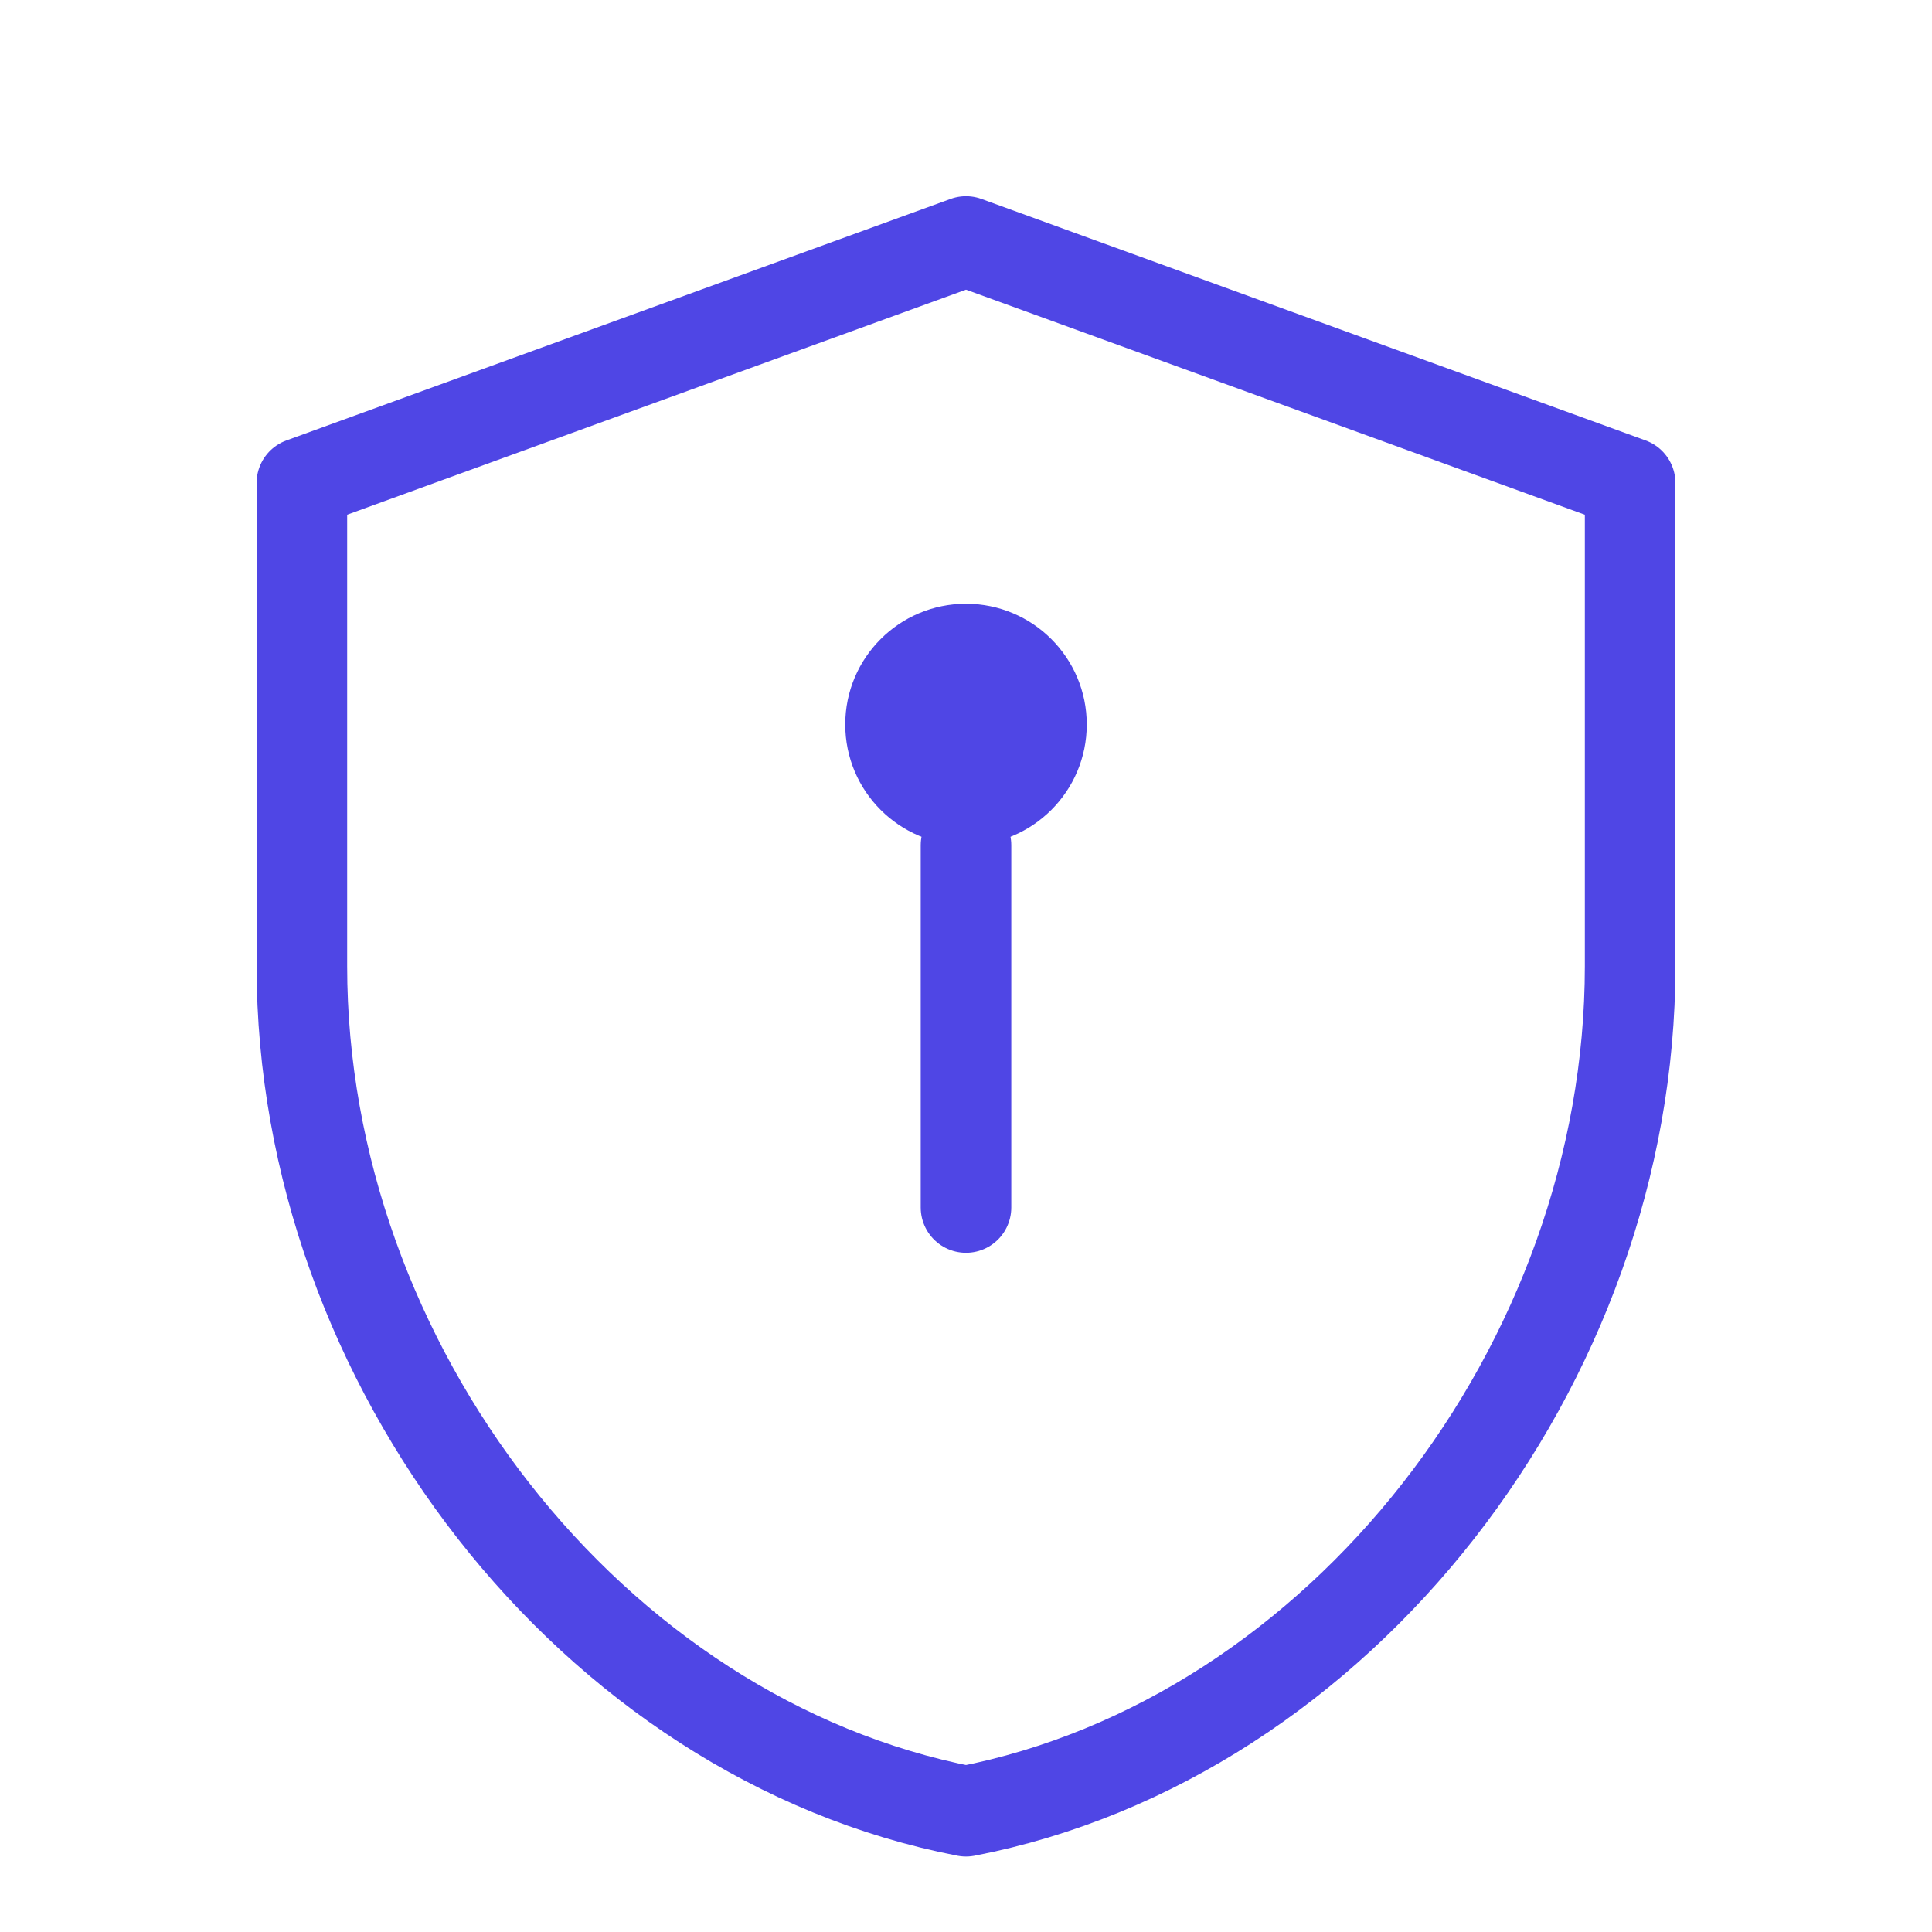
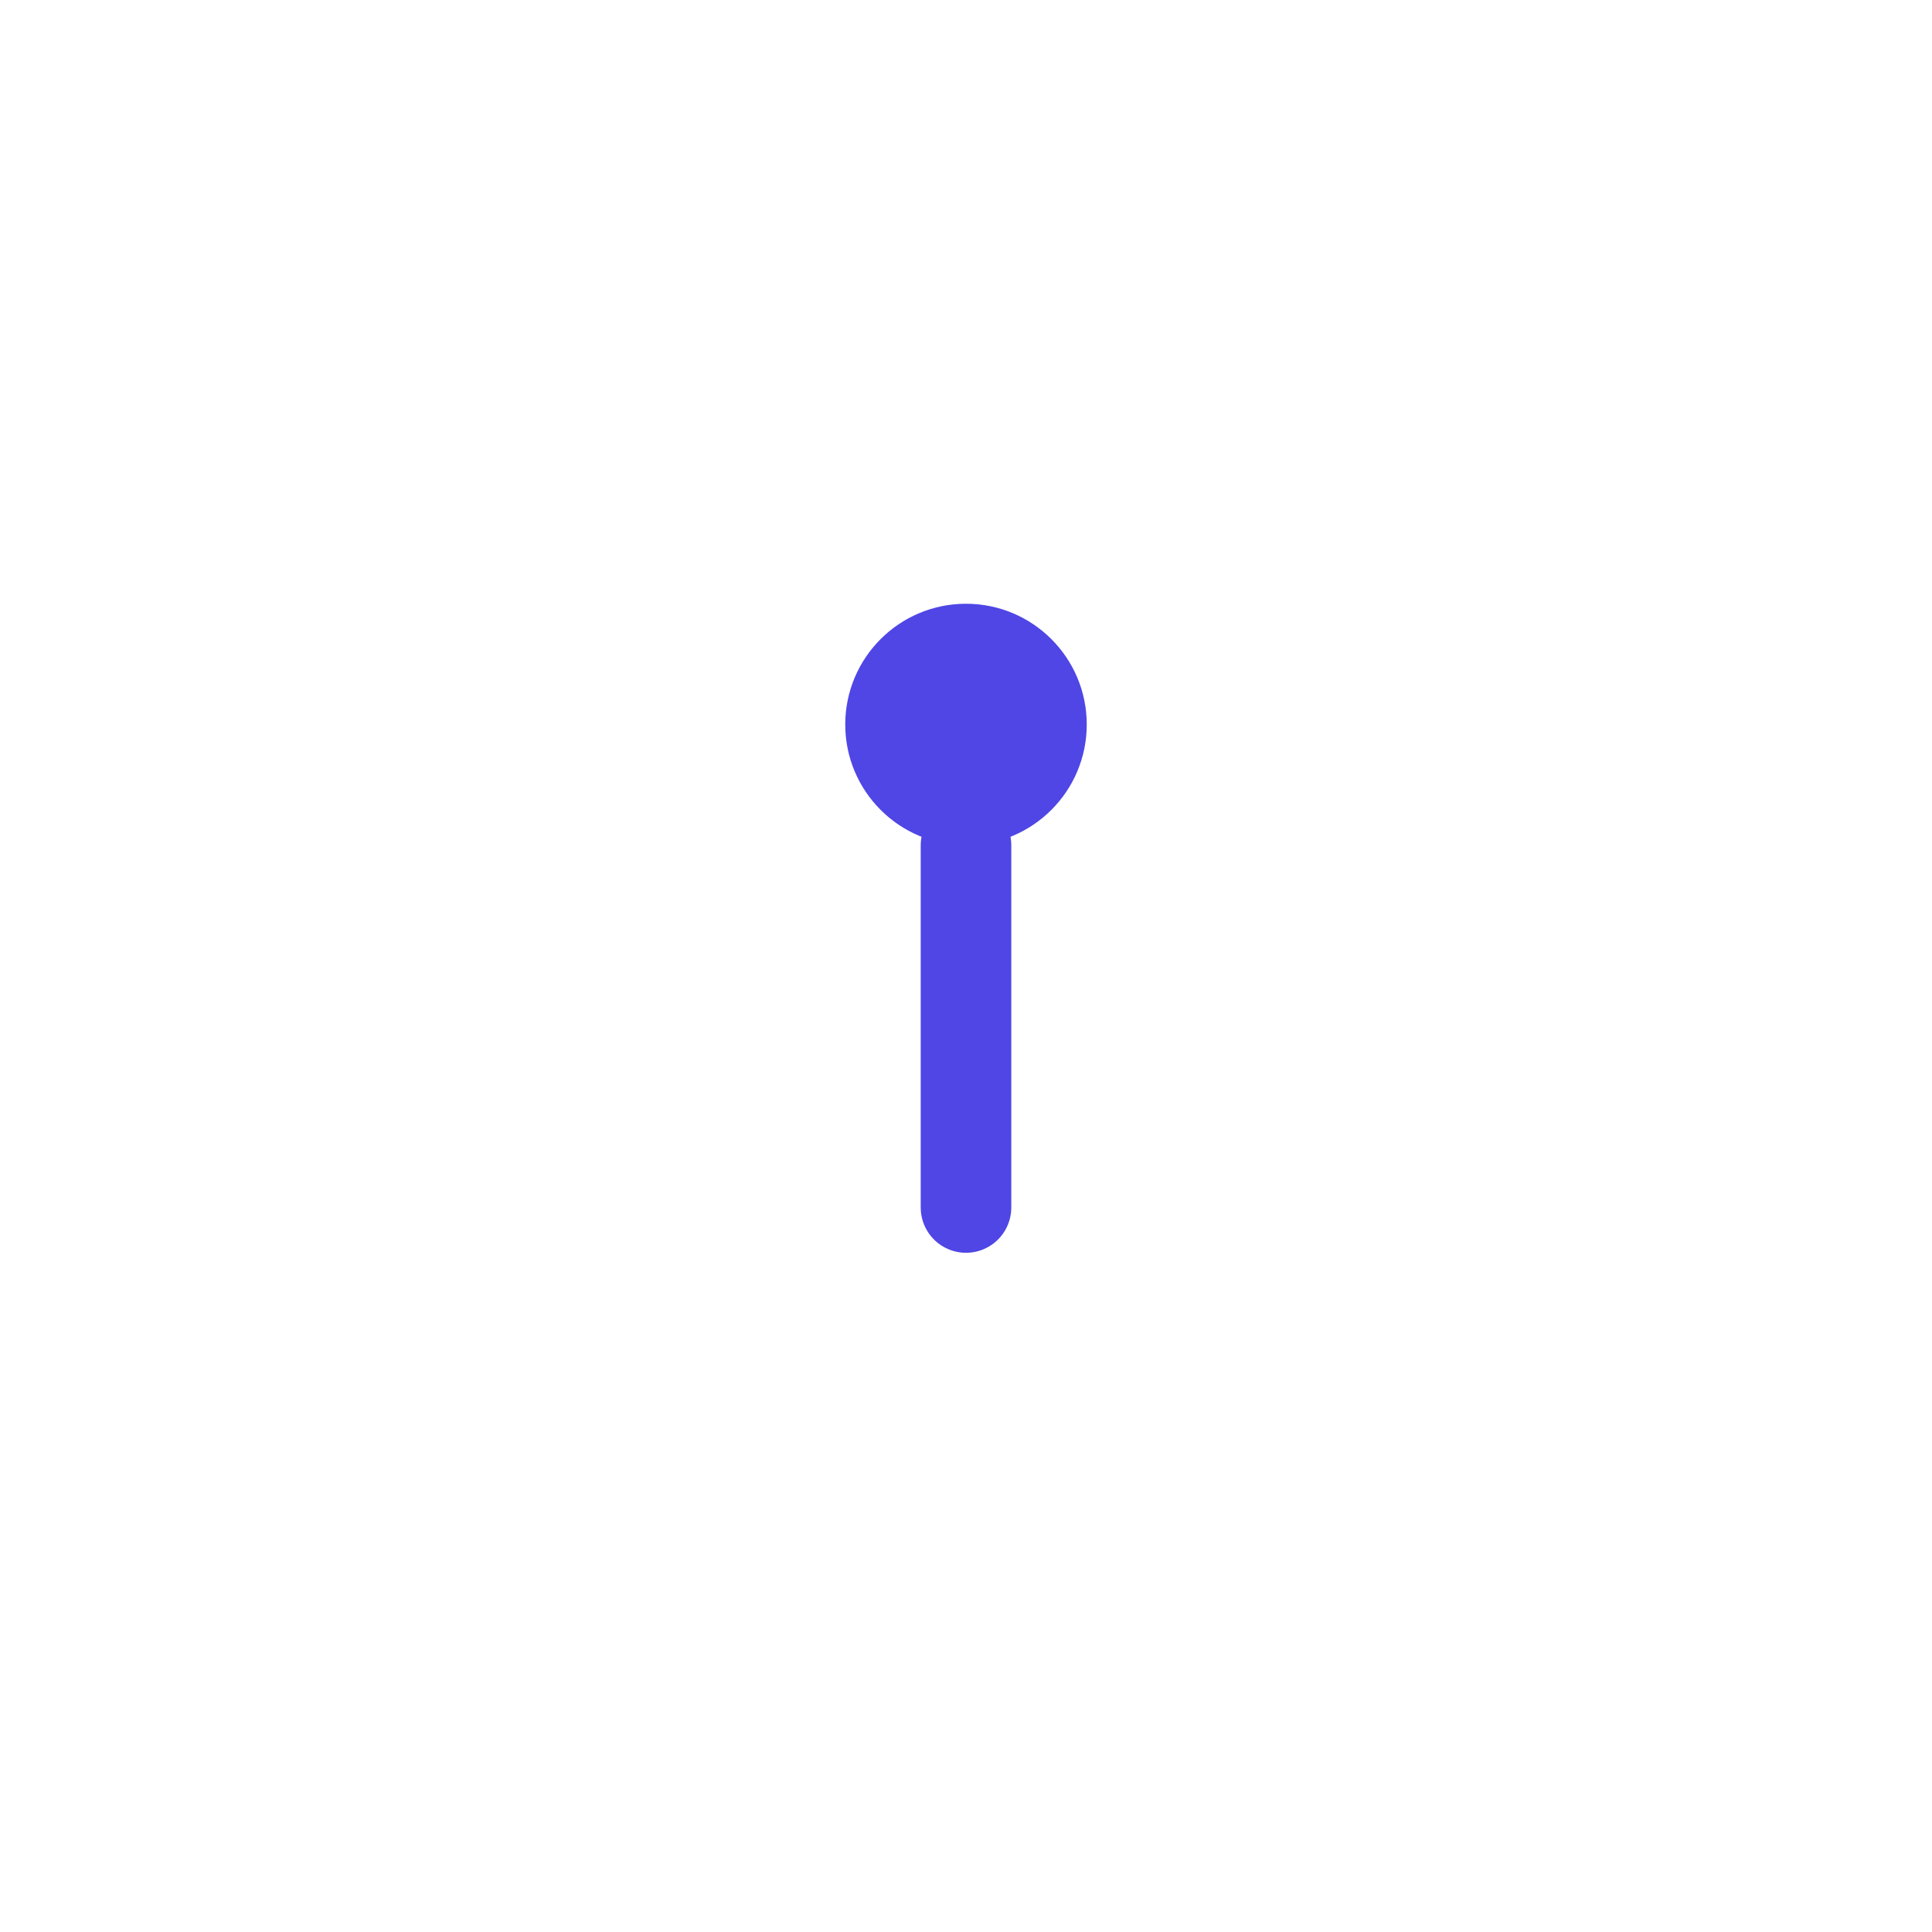
<svg xmlns="http://www.w3.org/2000/svg" width="64" height="64" viewBox="0 0 64 64" fill="none">
-   <path d="M32 8L10 16V32C10 45.2 19.6 57.6 32 60C44.4 57.6 54 45.2 54 32V16L32 8Z" stroke="#4f46e5" stroke-width="3" stroke-linecap="round" stroke-linejoin="round" fill="none" />
  <path d="M32 28V40" stroke="#4f46e5" stroke-width="3" stroke-linecap="round" stroke-linejoin="round" />
  <circle cx="32" cy="24" r="4" fill="#4f46e5" />
</svg>